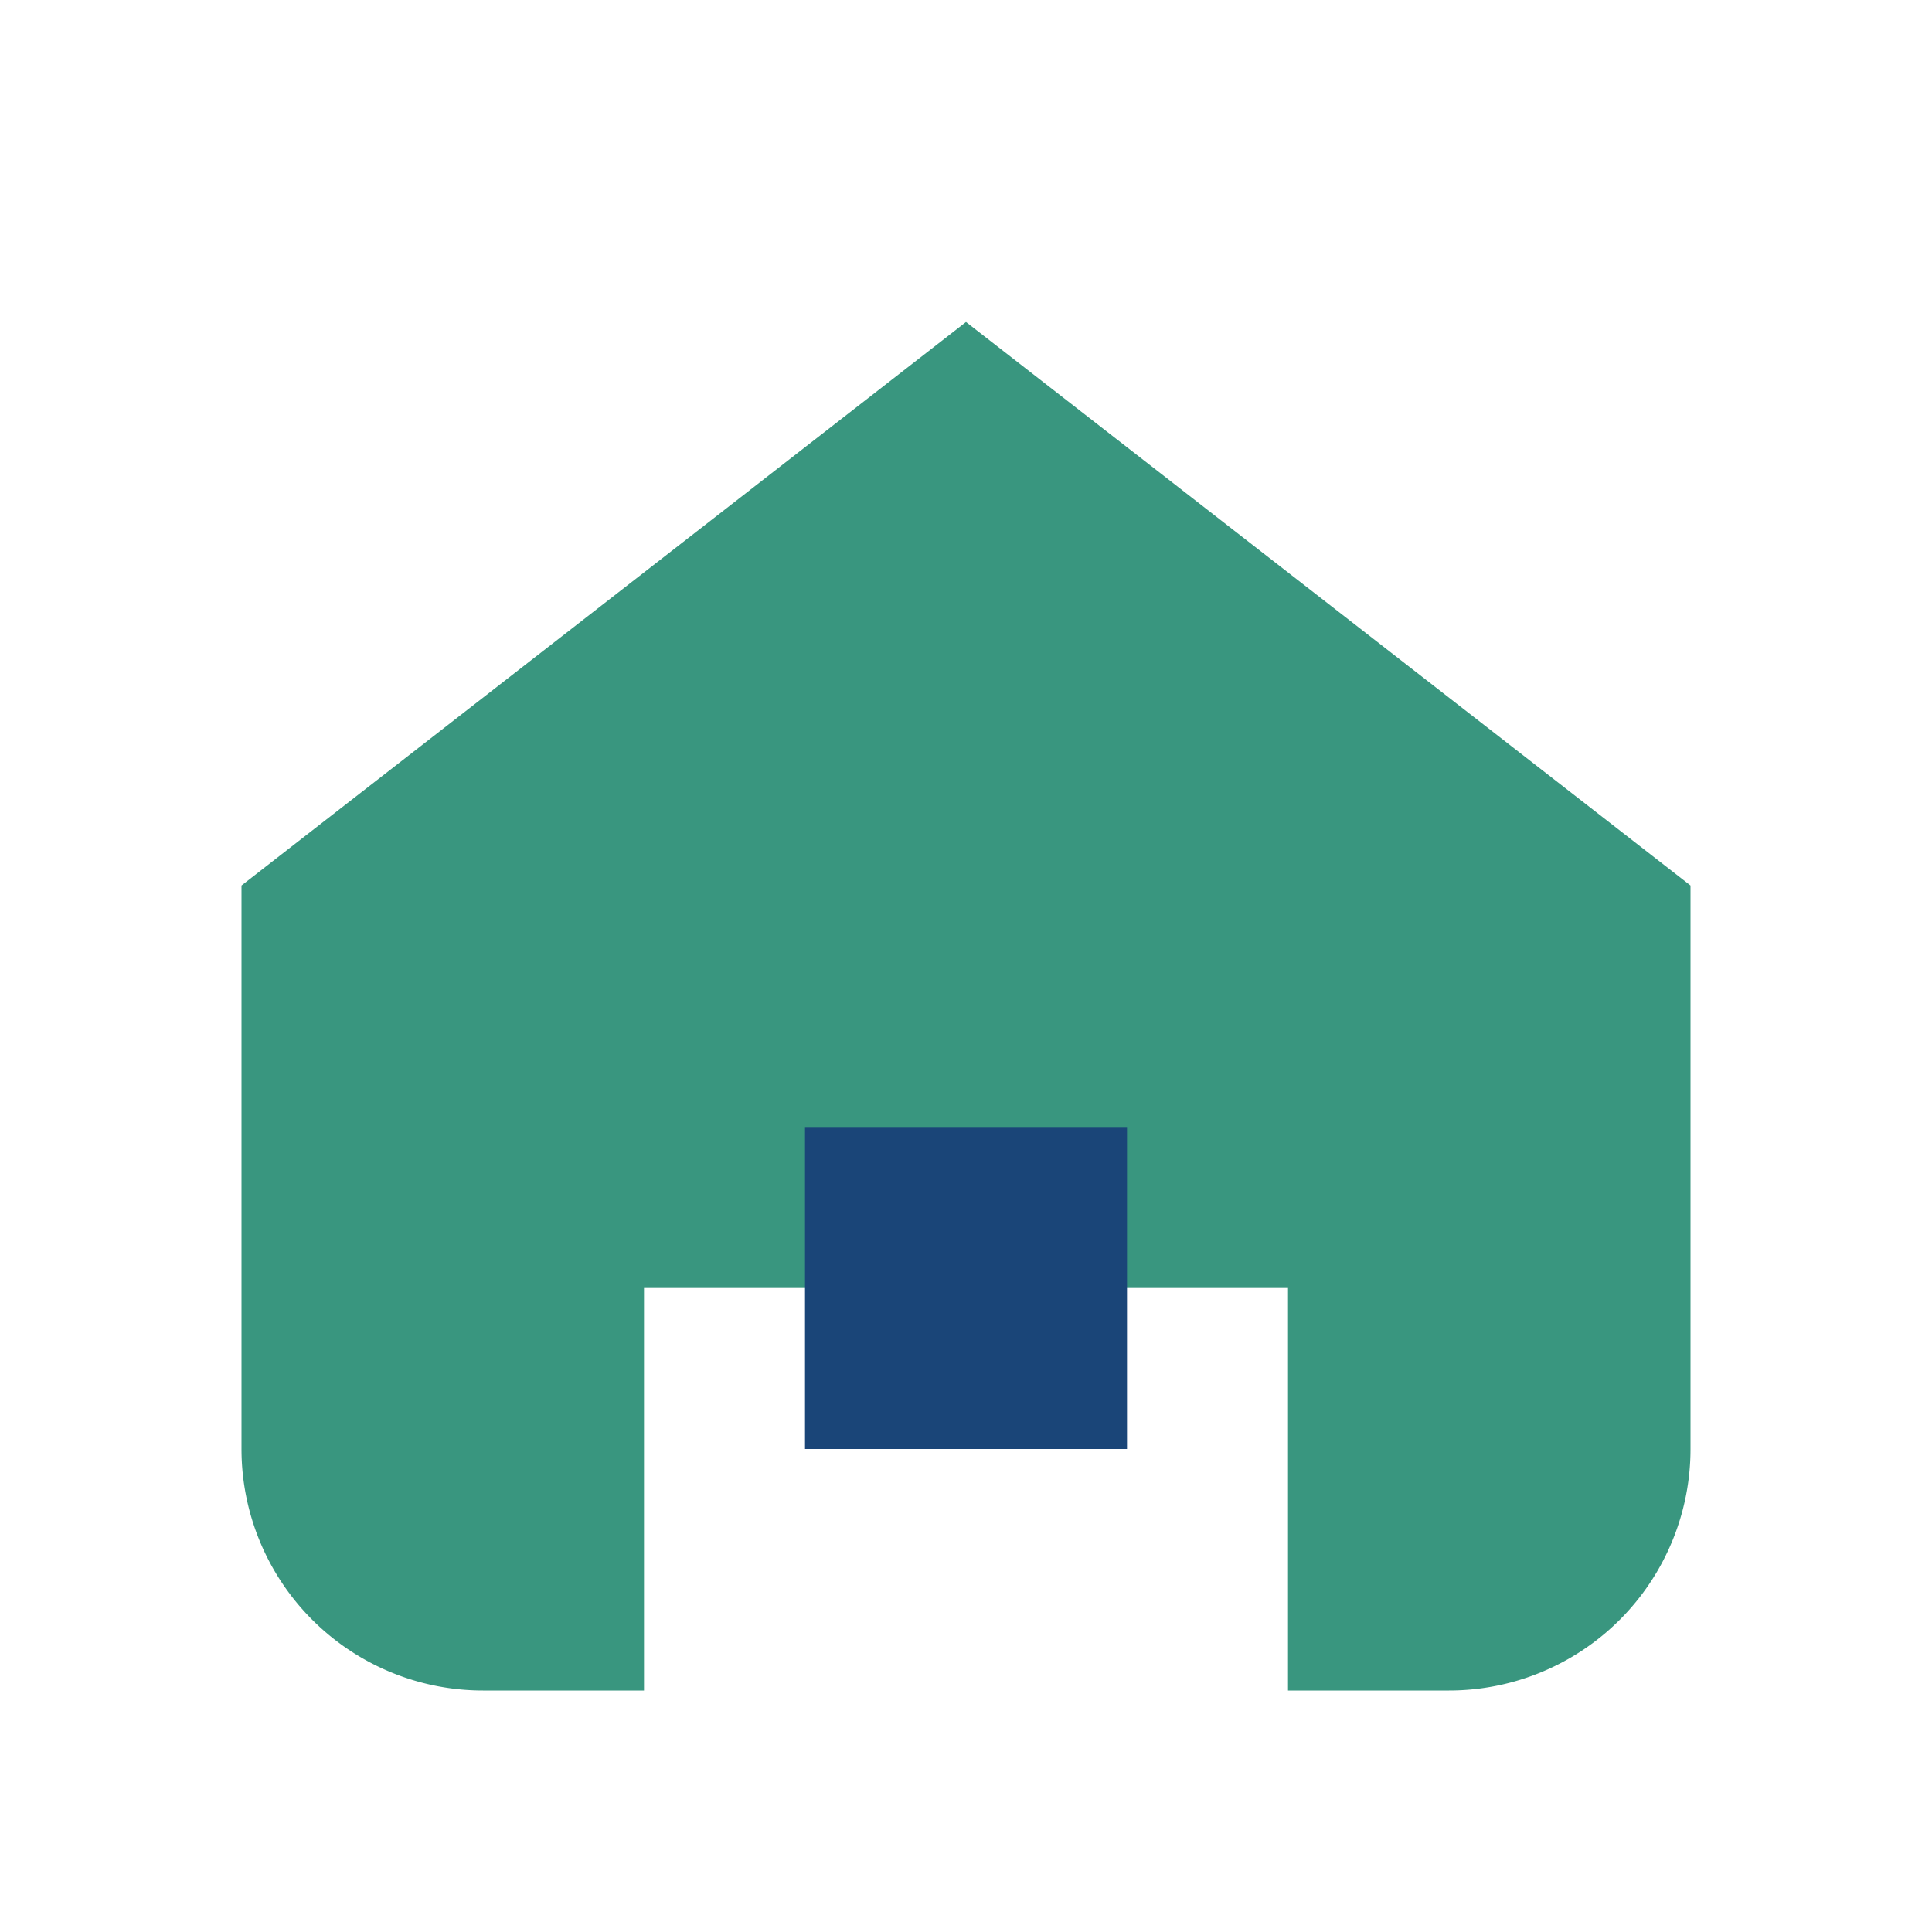
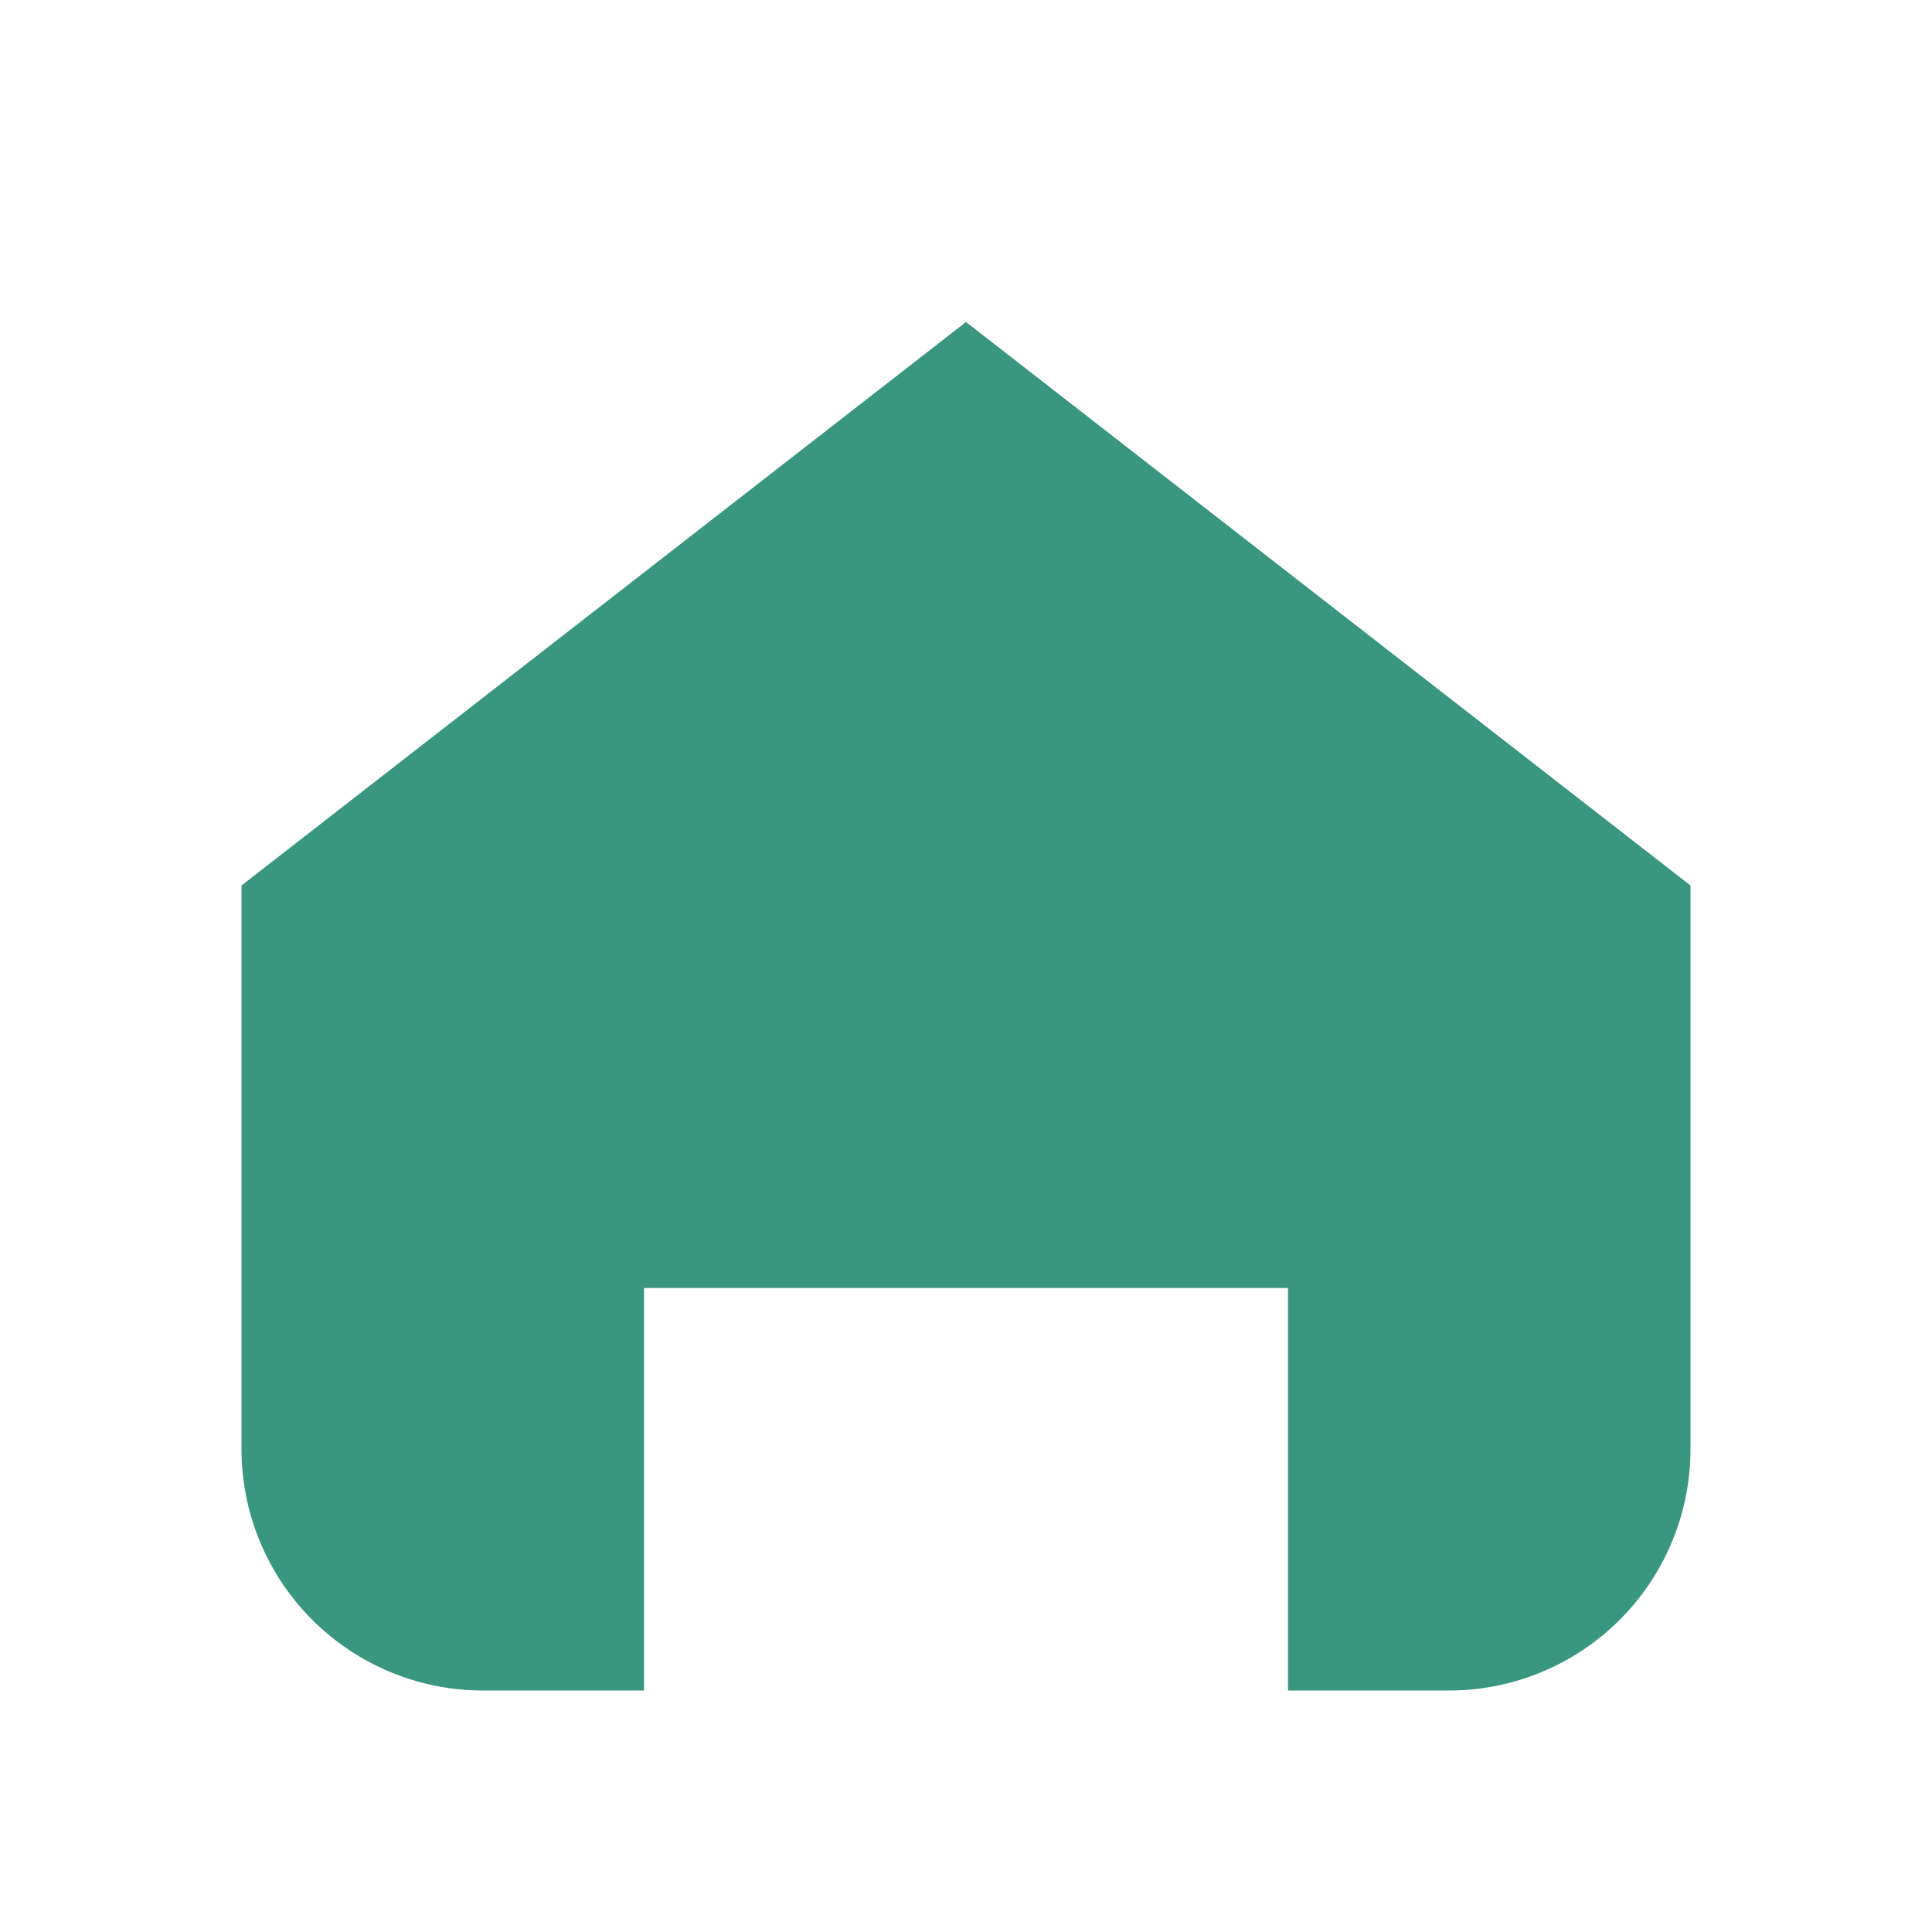
<svg xmlns="http://www.w3.org/2000/svg" width="24" height="24" viewBox="0 0 24 24">
  <path d="M3 11l9-7 9 7v7a3 3 0 0 1-3 3h-2v-5h-8v5H6a3 3 0 0 1-3-3z" fill="#39967F" />
-   <rect x="10" y="14" width="4" height="4" fill="#1A4578" />
</svg>